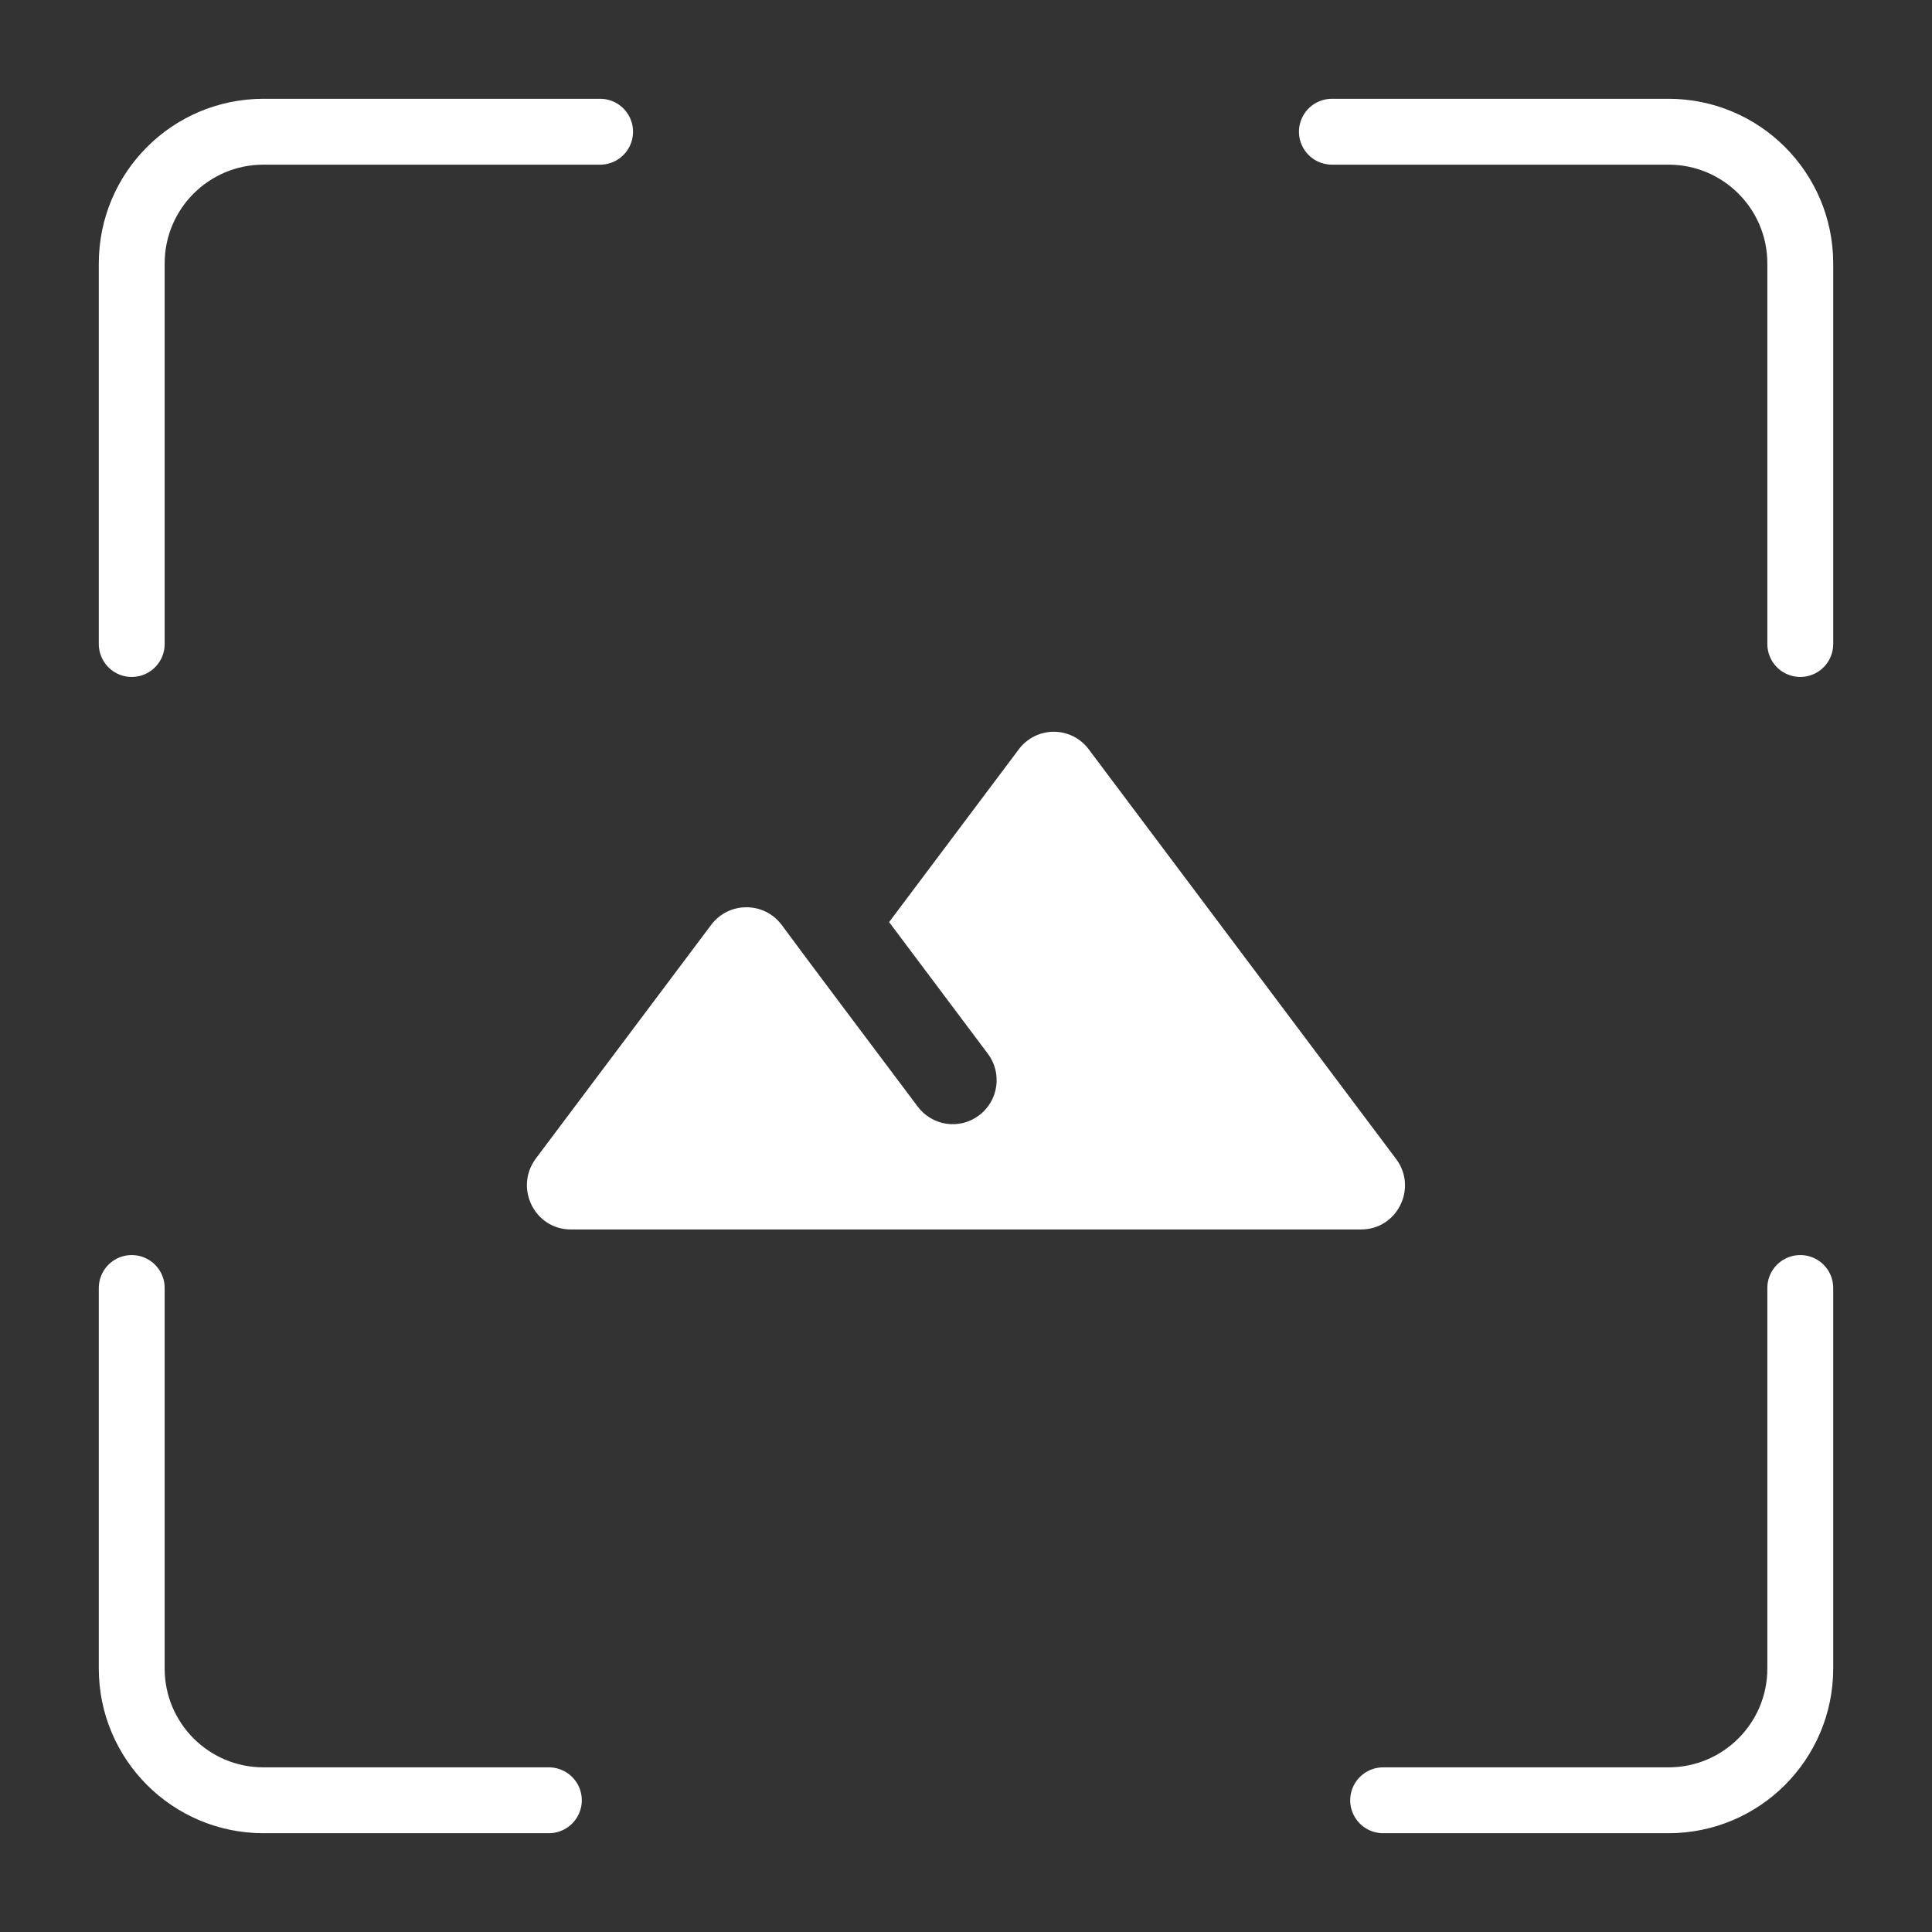
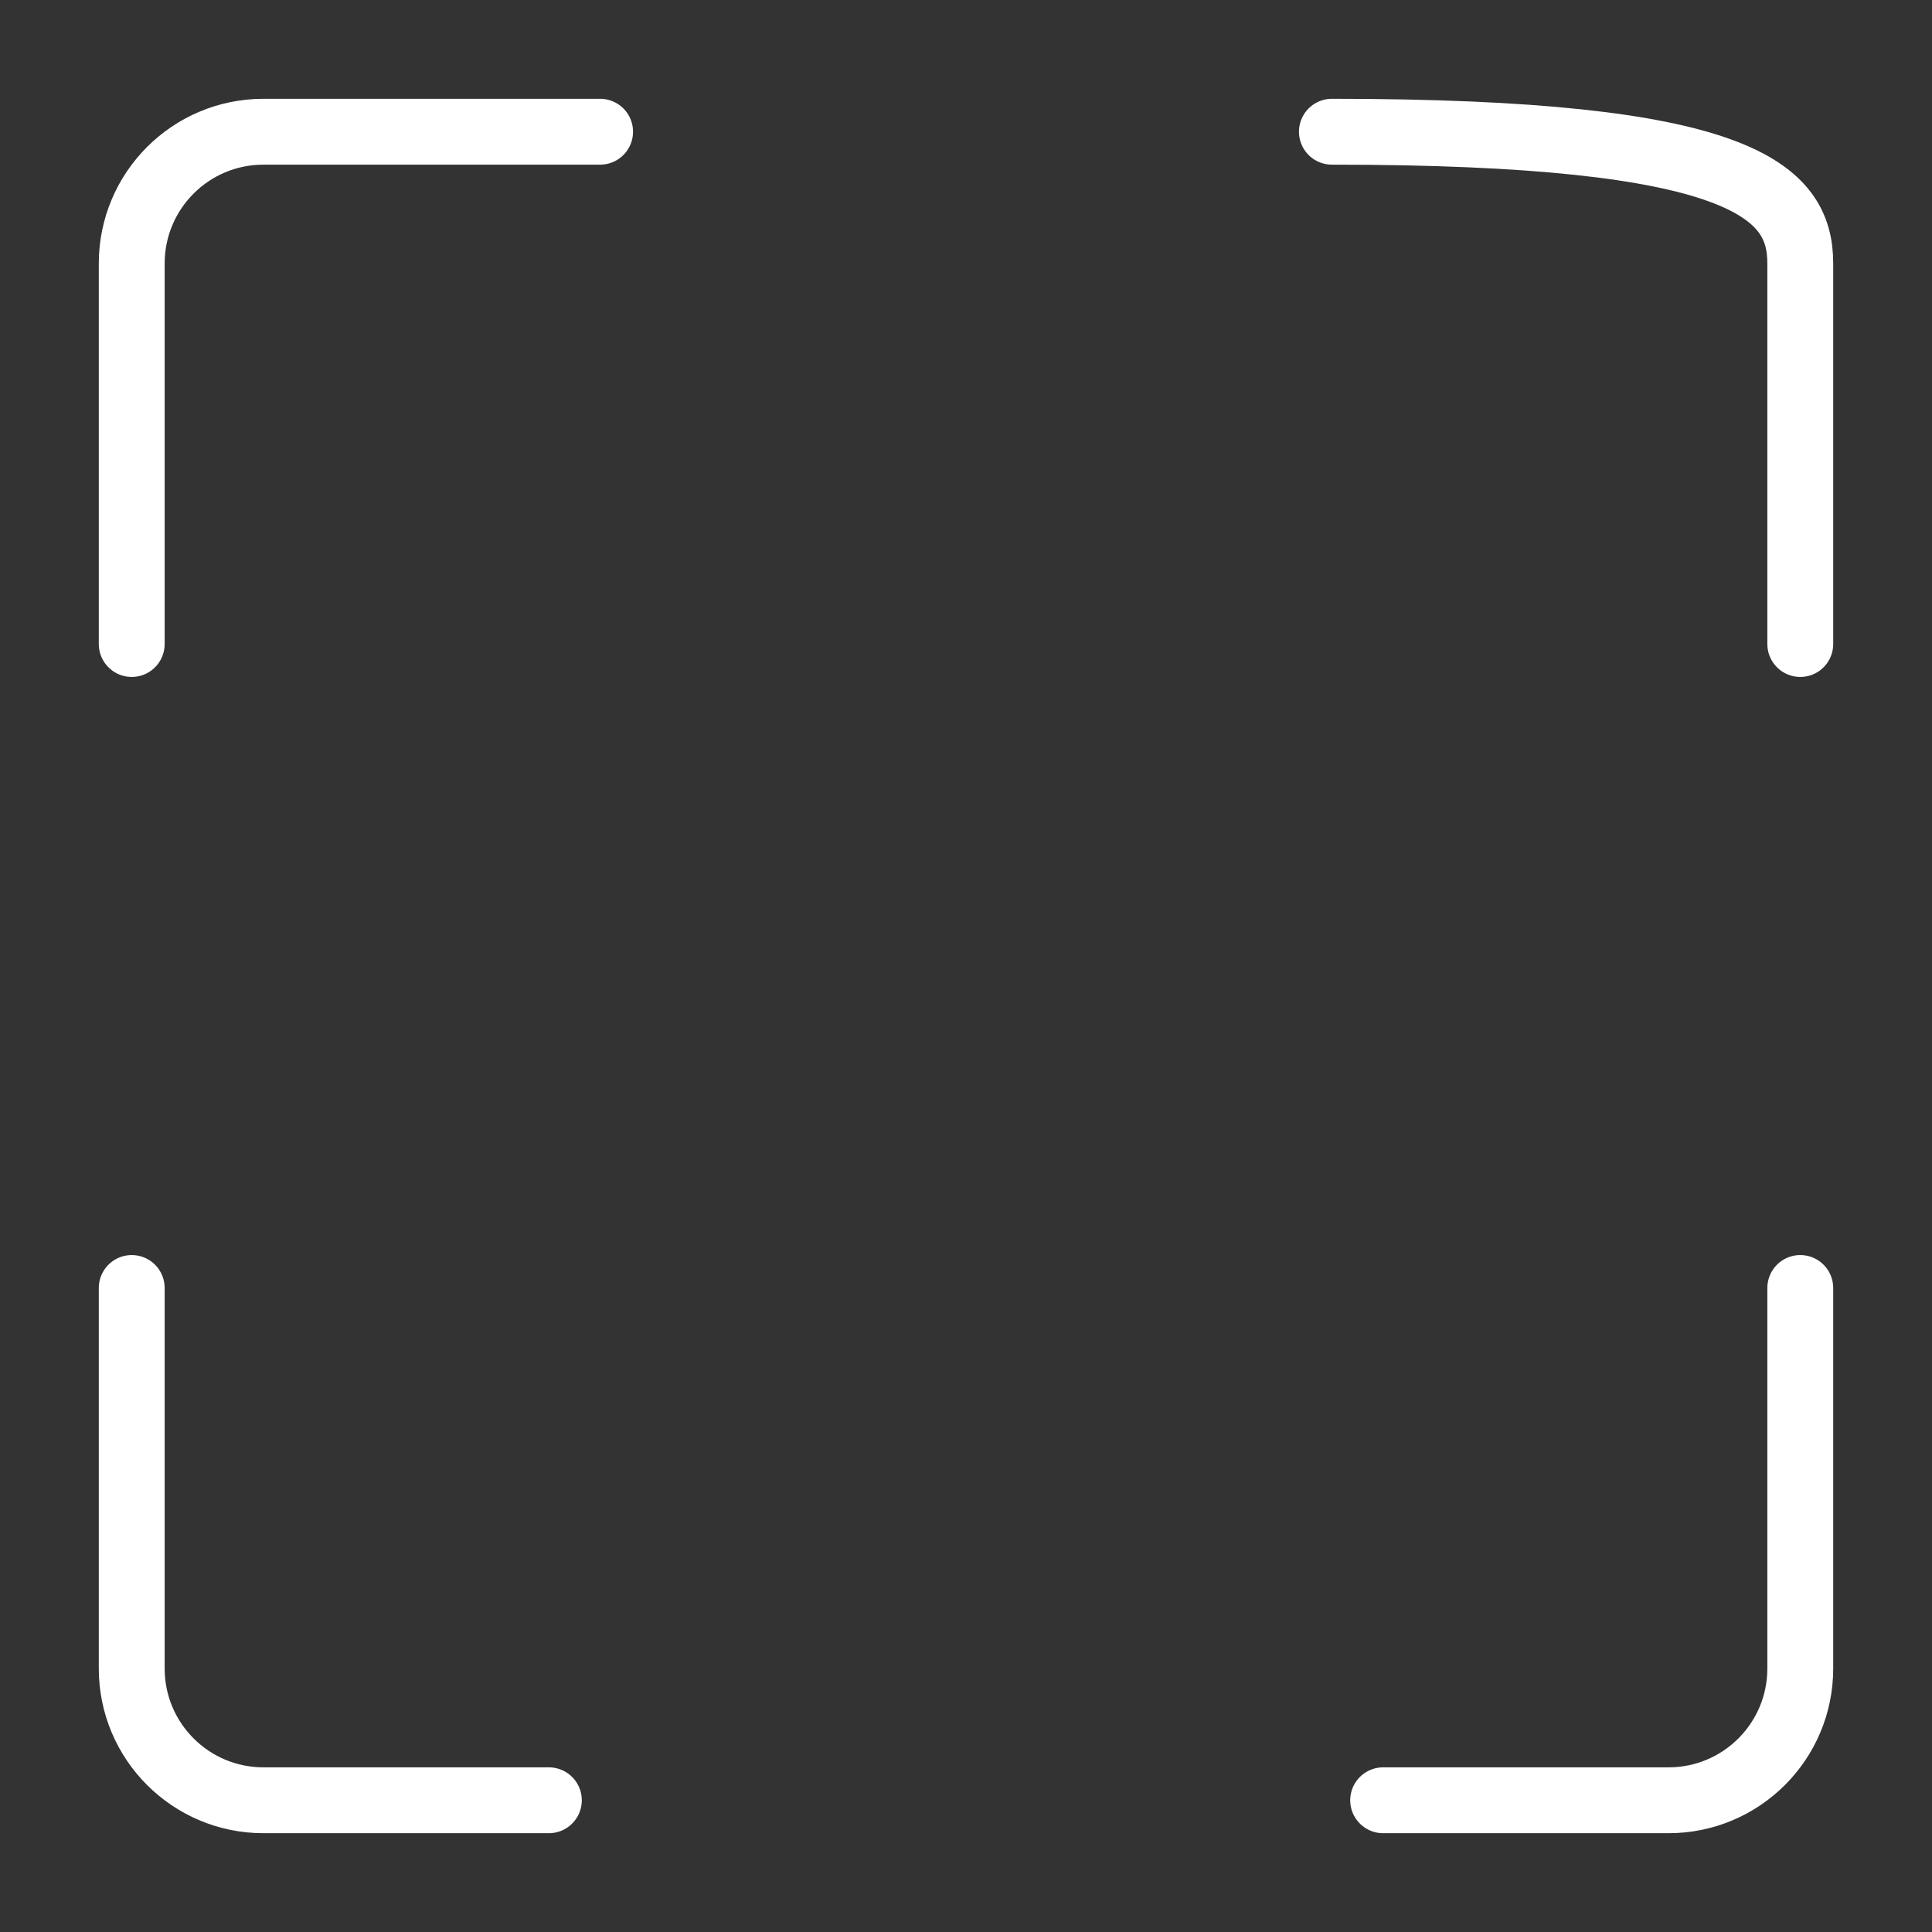
<svg xmlns="http://www.w3.org/2000/svg" width="44" height="44" viewBox="0 0 44 44" fill="none">
  <rect x="0" y="0" width="44" height="44" fill="#333333" stroke="none" />
-   <path d="M13.667 3H6C4.343 3 3 4.343 3 6V14.667M30.333 3H38C39.657 3 41 4.343 41 6V14.667M41 29.333V38C41 39.657 39.657 41 38 41H31.5M3 29.333V38C3 39.657 4.343 41 6 41H12.5" stroke="white" stroke-width="1.5" stroke-linecap="round" />
-   <path d="M23.199 17.07L20.249 21L22.499 24C22.829 24.44 22.739 25.07 22.299 25.4C22.194 25.48 22.075 25.538 21.948 25.571C21.82 25.604 21.688 25.611 21.557 25.593C21.427 25.574 21.302 25.53 21.189 25.462C21.076 25.395 20.977 25.306 20.899 25.2C19.849 23.8 18.589 22.13 17.799 21.06C17.399 20.53 16.599 20.53 16.199 21.06L12.199 26.39C11.709 27.06 12.179 28 12.999 28H30.999C31.819 28 32.289 27.06 31.799 26.4L24.799 17.07C24.707 16.945 24.586 16.843 24.448 16.772C24.308 16.702 24.155 16.665 23.999 16.665C23.843 16.665 23.69 16.702 23.551 16.772C23.412 16.843 23.291 16.945 23.199 17.07Z" fill="white" />
+   <path d="M13.667 3H6C4.343 3 3 4.343 3 6V14.667M30.333 3C39.657 3 41 4.343 41 6V14.667M41 29.333V38C41 39.657 39.657 41 38 41H31.5M3 29.333V38C3 39.657 4.343 41 6 41H12.5" stroke="white" stroke-width="1.5" stroke-linecap="round" />
</svg>